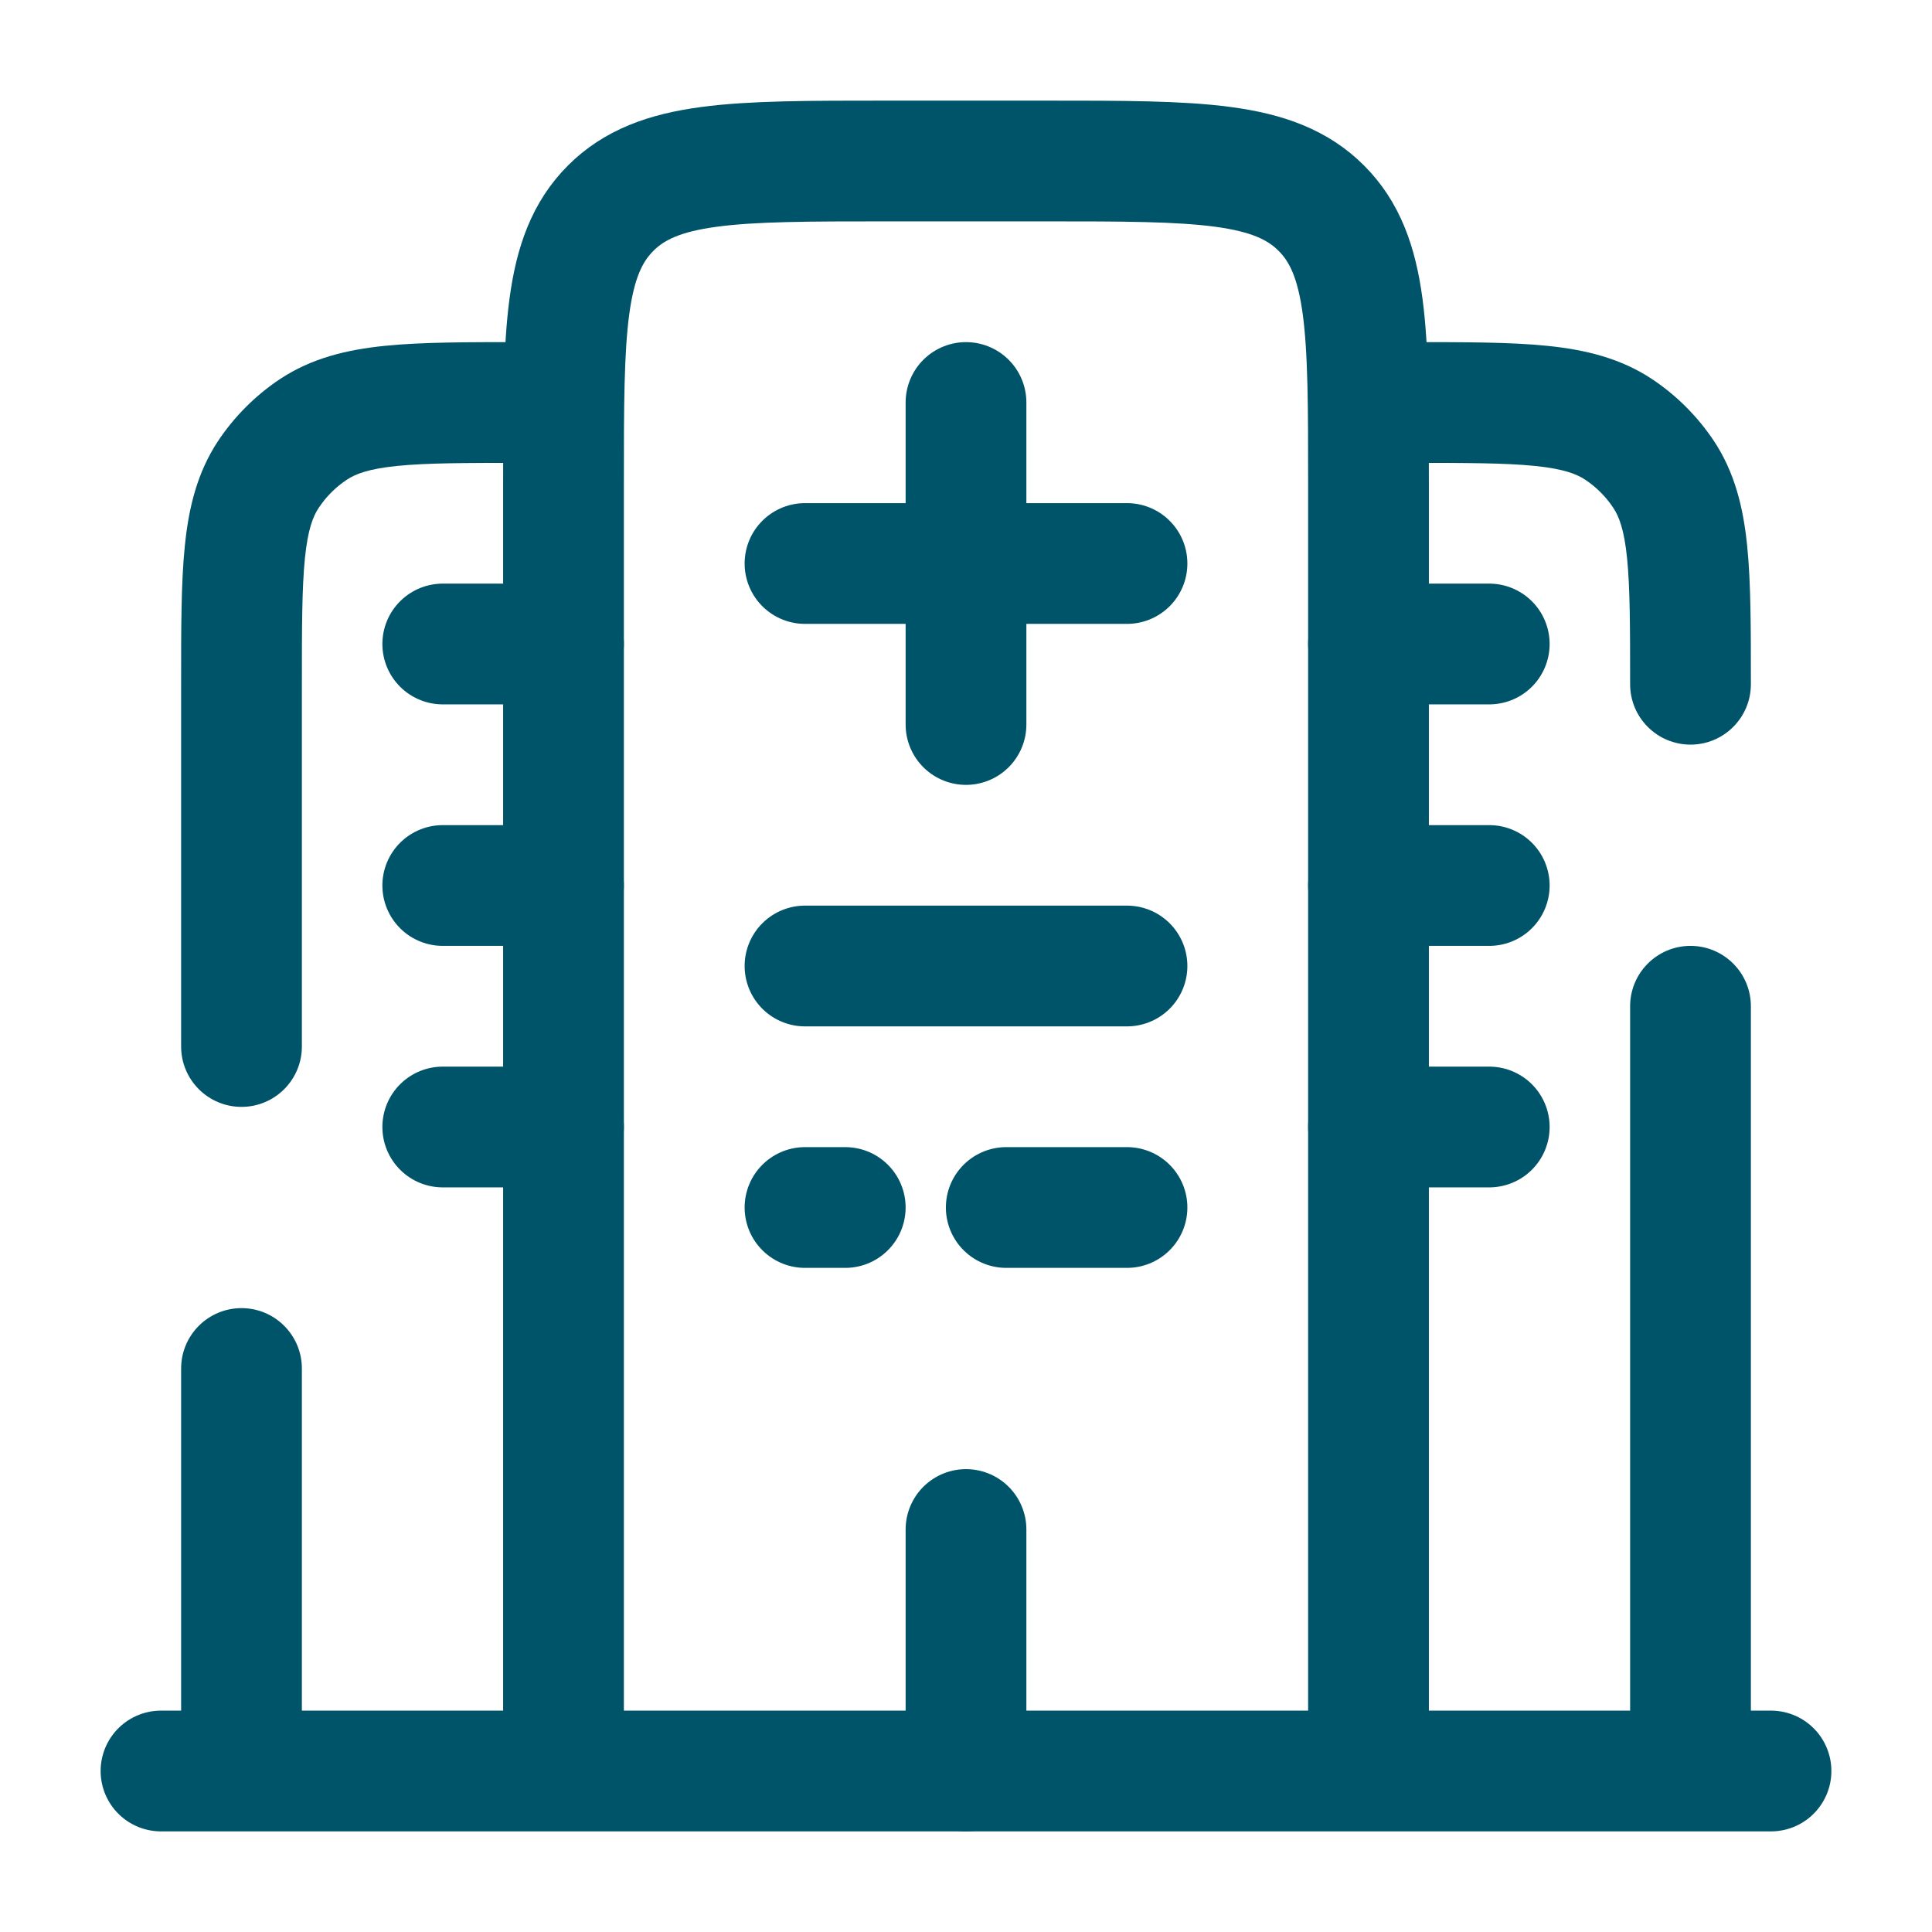
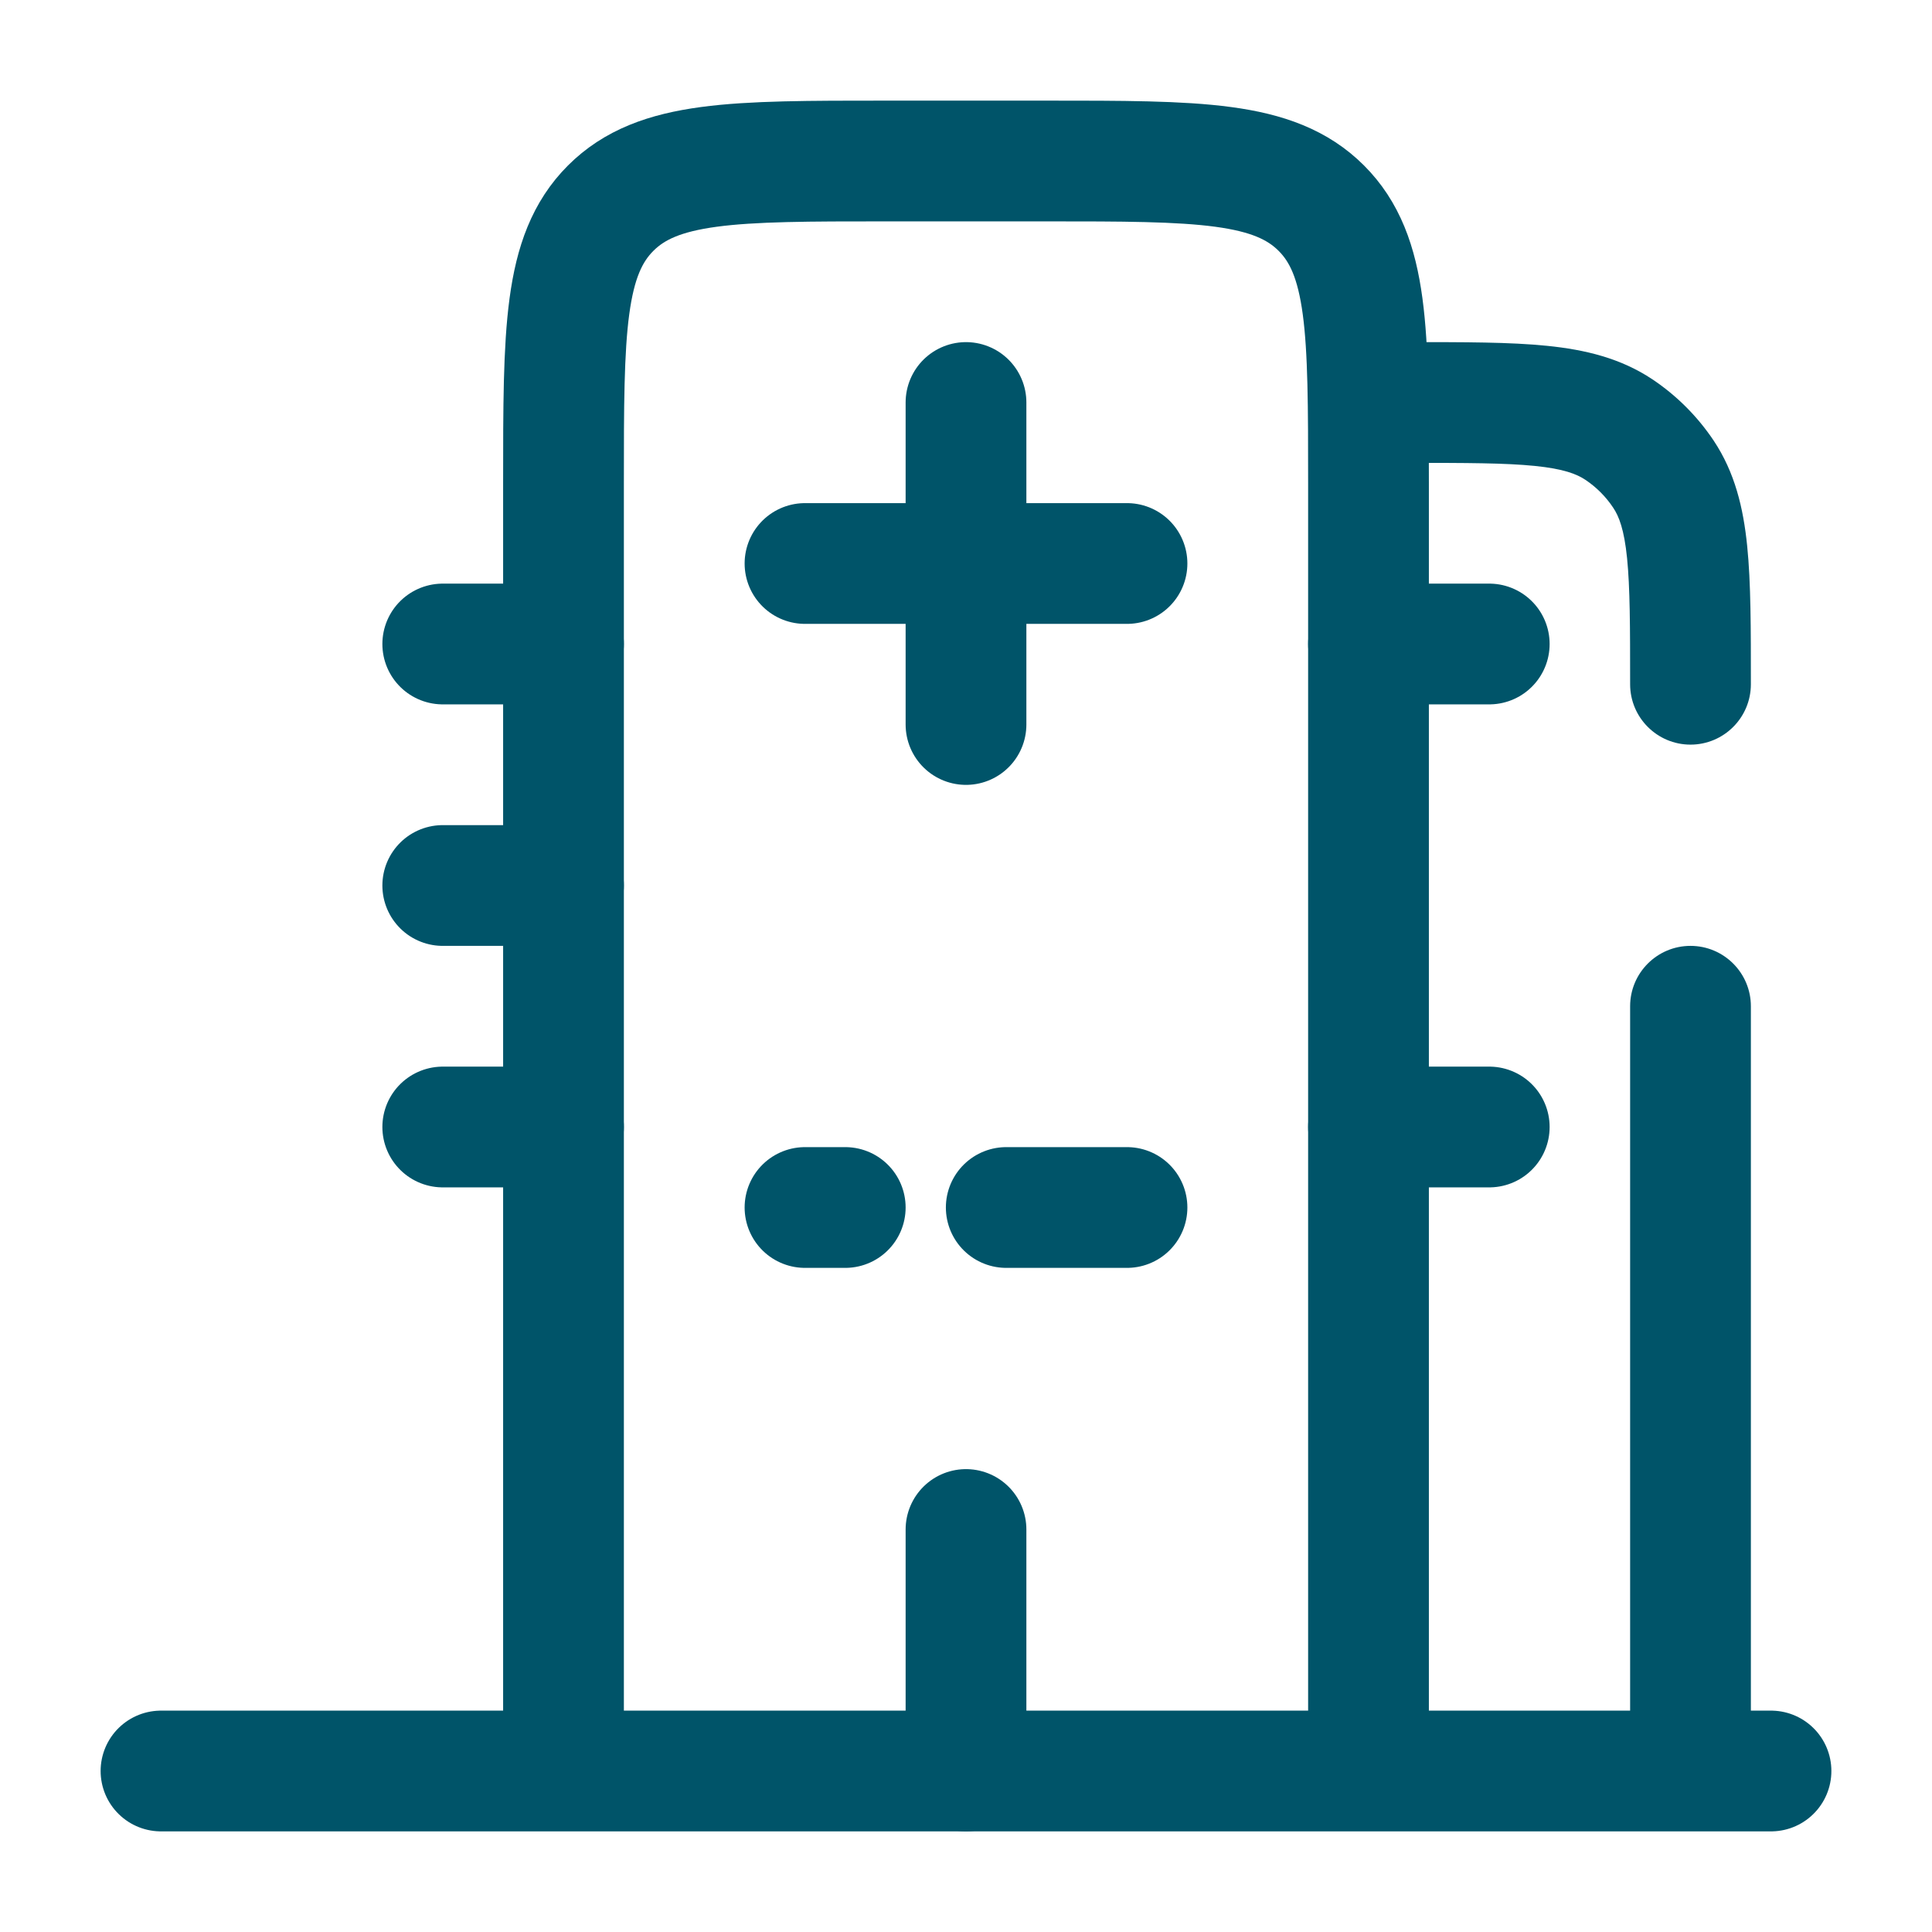
<svg xmlns="http://www.w3.org/2000/svg" width="800px" height="800px" viewBox="0 0 24 24" fill="none">
  <g id="SVGRepo_bgCarrier" stroke-width="0" />
  <g id="SVGRepo_tracerCarrier" stroke-linecap="round" stroke-linejoin="round" />
  <g id="SVGRepo_iconCarrier">
    <path d="M22 22L2 22" stroke="#005469" stroke-width="1.5" stroke-linecap="round" />
    <path d="M17 22V6C17 4.114 17 3.172 16.414 2.586C15.828 2 14.886 2 13 2H11C9.114 2 8.172 2 7.586 2.586C7 3.172 7 4.114 7 6V22" stroke="#005469" stroke-width="1.5" />
    <path d="M12 22V19" stroke="#005469" stroke-width="1.5" stroke-linecap="round" />
-     <path d="M10 12H14" stroke="#005469" stroke-width="1.5" stroke-linecap="round" />
    <path d="M5.5 11H7" stroke="#005469" stroke-width="1.5" stroke-linecap="round" />
    <path d="M5.5 14H7" stroke="#005469" stroke-width="1.5" stroke-linecap="round" />
-     <path d="M17 11H18.5" stroke="#005469" stroke-width="1.5" stroke-linecap="round" />
    <path d="M17 14H18.5" stroke="#005469" stroke-width="1.5" stroke-linecap="round" />
    <path d="M5.5 8H7" stroke="#005469" stroke-width="1.5" stroke-linecap="round" />
    <path d="M17 8H18.5" stroke="#005469" stroke-width="1.5" stroke-linecap="round" />
    <path d="M12 9V5" stroke="#005469" stroke-width="1.5" stroke-linecap="round" stroke-linejoin="round" />
    <path d="M14 7L10 7" stroke="#005469" stroke-width="1.5" stroke-linecap="round" stroke-linejoin="round" />
-     <path d="M20.25 8.5C20.25 8.914 20.586 9.25 21 9.25C21.414 9.25 21.75 8.914 21.75 8.5H20.25ZM20.111 5.337L19.695 5.961L19.695 5.961L20.111 5.337ZM20.663 5.889L20.039 6.306L20.039 6.306L20.663 5.889ZM21.75 12.5C21.75 12.086 21.414 11.75 21 11.75C20.586 11.75 20.25 12.086 20.25 12.5H21.75ZM17.5 5.75C18.218 5.75 18.7 5.751 19.067 5.788C19.422 5.824 19.586 5.888 19.695 5.961L20.528 4.713C20.132 4.449 19.692 4.344 19.219 4.296C18.758 4.249 18.187 4.25 17.5 4.25V5.75ZM21.75 8.5C21.75 7.813 21.751 7.242 21.704 6.781C21.656 6.308 21.551 5.868 21.287 5.472L20.039 6.306C20.112 6.414 20.176 6.578 20.212 6.933C20.249 7.3 20.25 7.782 20.25 8.5H21.75ZM19.695 5.961C19.831 6.052 19.948 6.169 20.039 6.306L21.287 5.472C21.086 5.172 20.828 4.914 20.528 4.713L19.695 5.961ZM20.25 12.5V22H21.75V12.5H20.25Z" fill="#005469" />
-     <path d="M3.889 5.337L4.306 5.961L4.306 5.961L3.889 5.337ZM3.337 5.889L3.961 6.306L3.961 6.306L3.337 5.889ZM3.75 17C3.75 16.586 3.414 16.25 3 16.25C2.586 16.25 2.25 16.586 2.25 17H3.75ZM2.25 13C2.25 13.414 2.586 13.75 3 13.75C3.414 13.75 3.75 13.414 3.75 13H2.25ZM6.5 4.25C5.813 4.25 5.242 4.249 4.781 4.296C4.308 4.344 3.868 4.449 3.472 4.713L4.306 5.961C4.414 5.888 4.578 5.824 4.933 5.788C5.3 5.751 5.782 5.75 6.5 5.75V4.25ZM3.75 8.5C3.75 7.782 3.751 7.3 3.788 6.933C3.824 6.578 3.888 6.414 3.961 6.306L2.713 5.472C2.449 5.868 2.344 6.308 2.296 6.781C2.249 7.242 2.25 7.813 2.25 8.5H3.75ZM3.472 4.713C3.172 4.914 2.914 5.172 2.713 5.472L3.961 6.306C4.052 6.169 4.169 6.052 4.306 5.961L3.472 4.713ZM2.25 17V22H3.75V17H2.25ZM2.25 8.5V13H3.75V8.5H2.25Z" fill="#005469" />
+     <path d="M20.25 8.5C20.25 8.914 20.586 9.25 21 9.25C21.414 9.25 21.75 8.914 21.75 8.5H20.25ZM20.111 5.337L19.695 5.961L19.695 5.961L20.111 5.337M20.663 5.889L20.039 6.306L20.039 6.306L20.663 5.889ZM21.75 12.5C21.75 12.086 21.414 11.75 21 11.75C20.586 11.75 20.25 12.086 20.25 12.5H21.75ZM17.5 5.75C18.218 5.75 18.7 5.751 19.067 5.788C19.422 5.824 19.586 5.888 19.695 5.961L20.528 4.713C20.132 4.449 19.692 4.344 19.219 4.296C18.758 4.249 18.187 4.25 17.5 4.25V5.75ZM21.75 8.5C21.75 7.813 21.751 7.242 21.704 6.781C21.656 6.308 21.551 5.868 21.287 5.472L20.039 6.306C20.112 6.414 20.176 6.578 20.212 6.933C20.249 7.3 20.25 7.782 20.25 8.5H21.75ZM19.695 5.961C19.831 6.052 19.948 6.169 20.039 6.306L21.287 5.472C21.086 5.172 20.828 4.914 20.528 4.713L19.695 5.961ZM20.25 12.5V22H21.75V12.5H20.25Z" fill="#005469" />
    <path d="M10 15H10.5M14 15H12.5" stroke="#005469" stroke-width="1.5" stroke-linecap="round" />
  </g>
</svg>